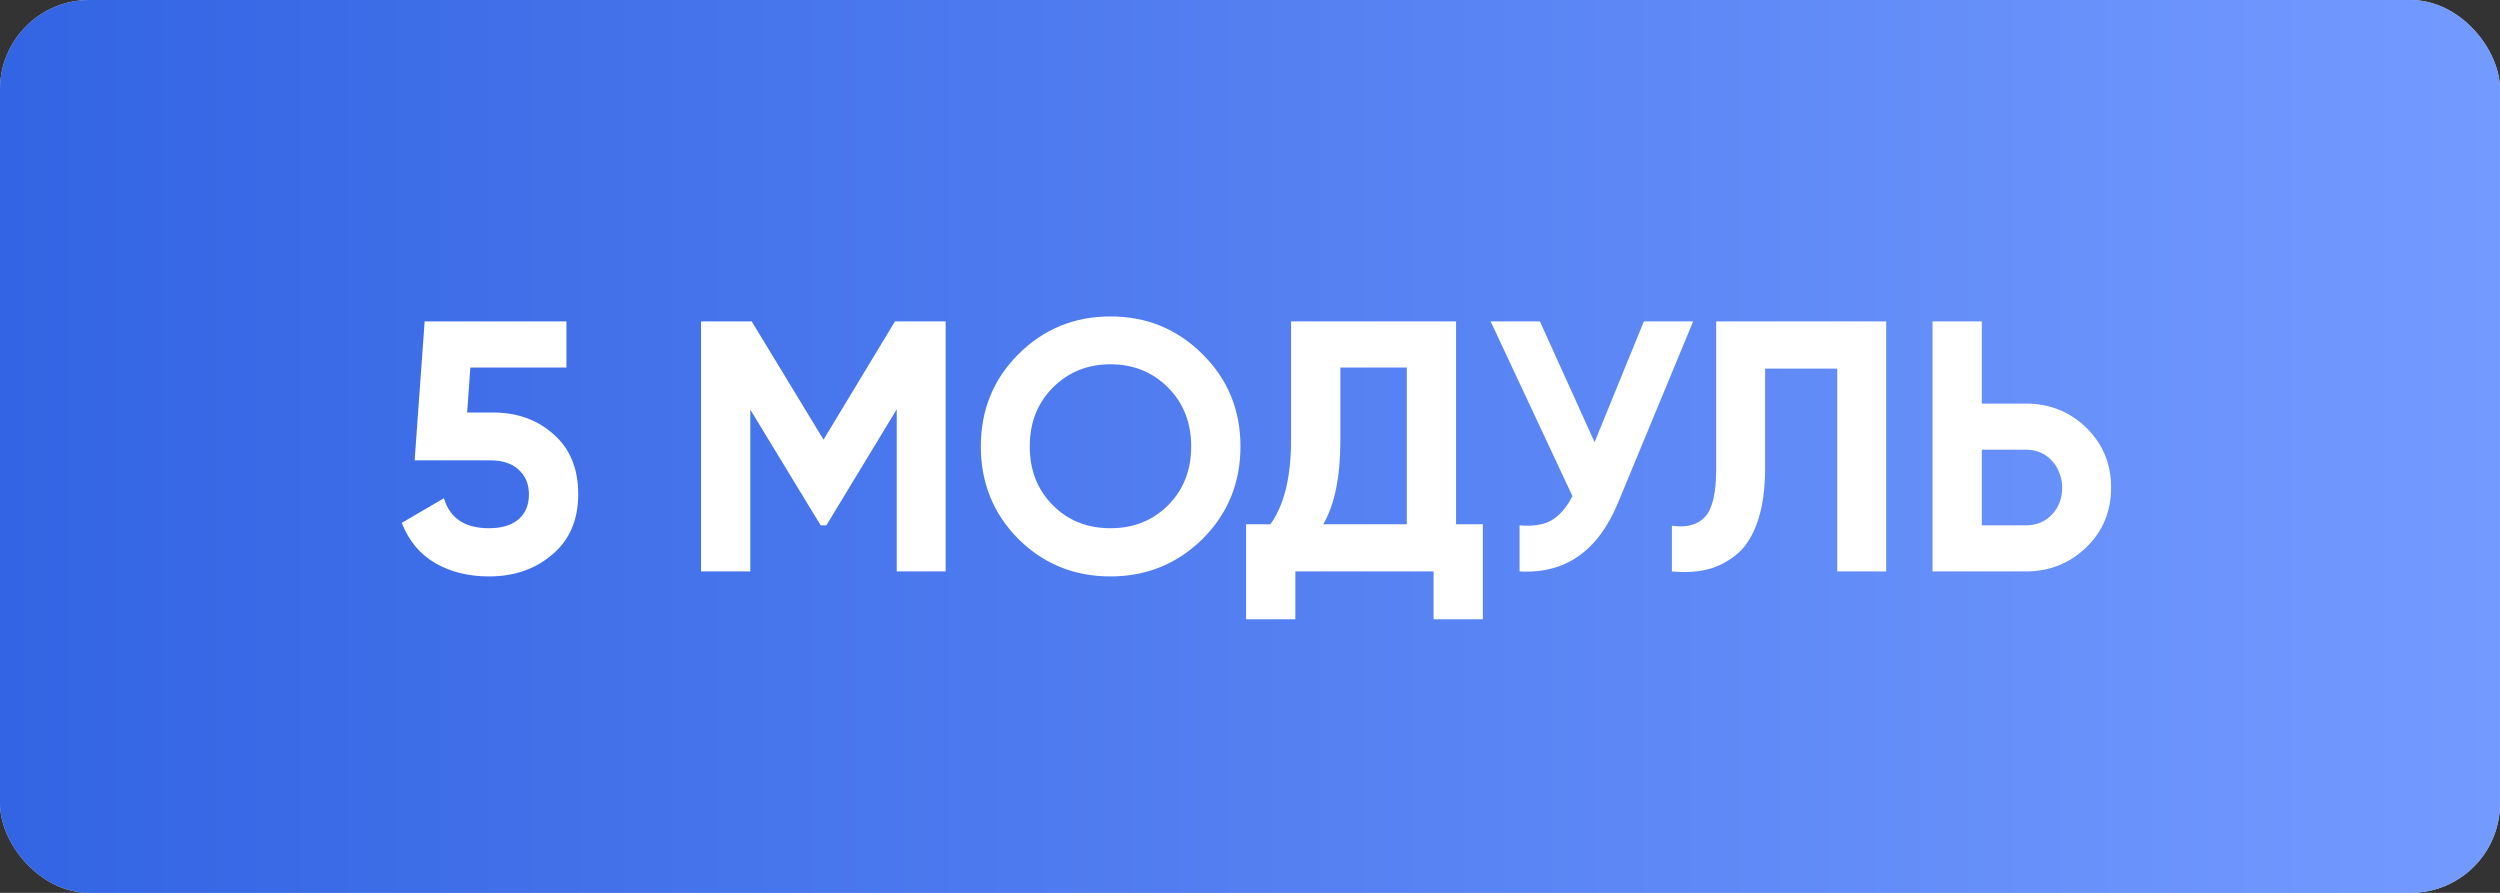
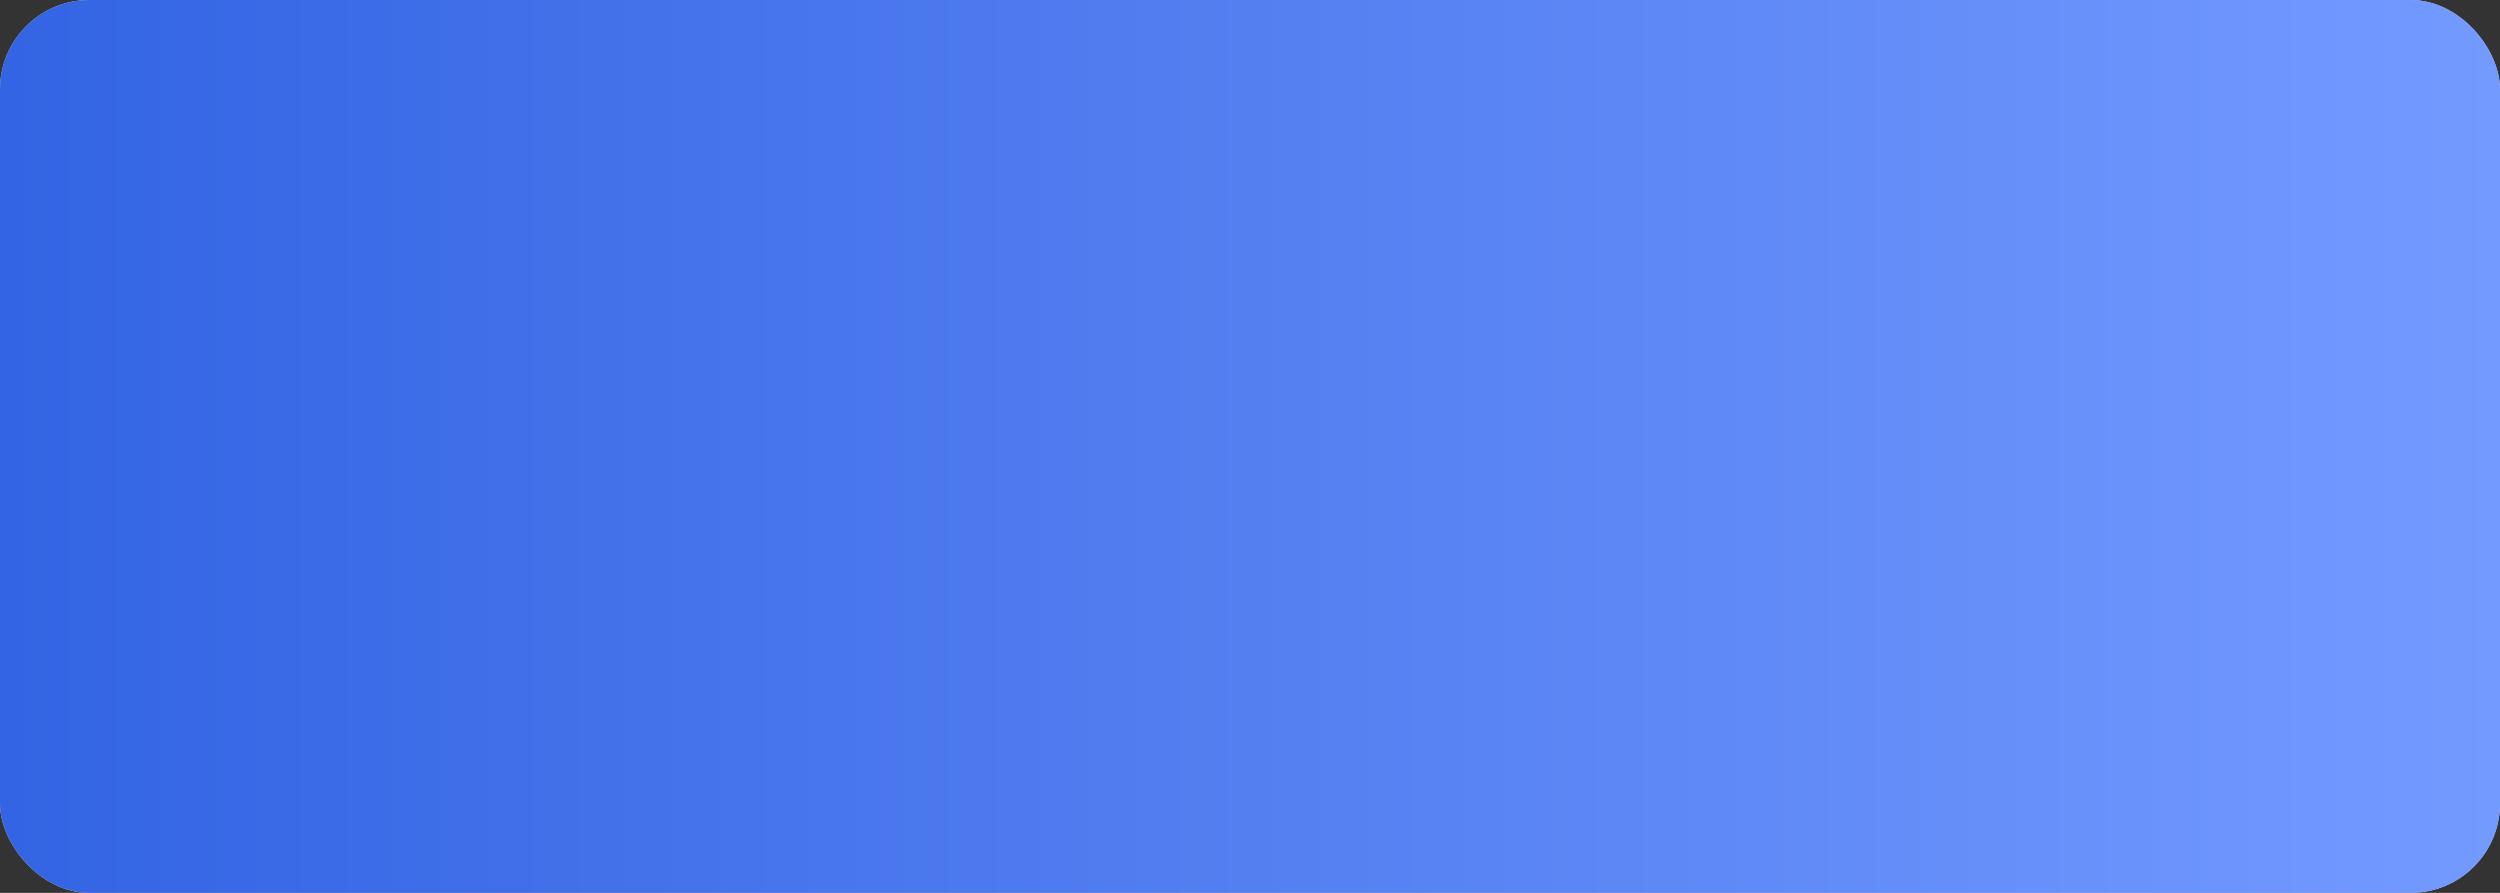
<svg xmlns="http://www.w3.org/2000/svg" width="140" height="50" viewBox="0 0 140 50" fill="none">
  <rect x="0" y="0" width="140" height="50" fill="#333333" stroke="none" />
  <rect width="140" height="50" rx="5" fill="#D9D9D9" />
  <rect width="140" height="50" rx="5" fill="url(#paint0_linear_103_362)" />
-   <path d="M27.6 23.1C28.96 23.1 30.093 23.507 31 24.32C31.92 25.12 32.38 26.24 32.38 27.68C32.38 29.12 31.893 30.247 30.92 31.06C29.973 31.873 28.793 32.28 27.38 32.28C26.247 32.28 25.247 32.033 24.38 31.54C23.513 31.033 22.887 30.28 22.5 29.28L24.86 27.9C25.193 29.02 26.033 29.58 27.38 29.58C28.1 29.58 28.653 29.413 29.04 29.08C29.427 28.747 29.62 28.28 29.62 27.68C29.62 27.107 29.427 26.647 29.04 26.3C28.667 25.953 28.14 25.78 27.46 25.78H23.22L23.78 18H31.72V20.58H26.34L26.16 23.1H27.6ZM52.957 18V32H50.217V22.92L46.277 29.42H45.957L42.017 22.94V32H39.257V18H42.097L46.117 24.62L50.117 18H52.957ZM67.346 30.18C65.919 31.58 64.199 32.28 62.186 32.28C60.159 32.28 58.439 31.58 57.026 30.18C55.626 28.767 54.926 27.04 54.926 25C54.926 22.96 55.626 21.24 57.026 19.84C58.439 18.427 60.159 17.72 62.186 17.72C64.212 17.72 65.932 18.427 67.346 19.84C68.759 21.24 69.466 22.96 69.466 25C69.466 27.04 68.759 28.767 67.346 30.18ZM58.966 28.3C59.819 29.153 60.892 29.58 62.186 29.58C63.479 29.58 64.552 29.153 65.406 28.3C66.272 27.433 66.706 26.333 66.706 25C66.706 23.667 66.272 22.567 65.406 21.7C64.539 20.833 63.466 20.4 62.186 20.4C60.906 20.4 59.832 20.833 58.966 21.7C58.099 22.567 57.666 23.667 57.666 25C57.666 26.333 58.099 27.433 58.966 28.3ZM81.54 29.36H83.04V34.68H80.281V32H72.54V34.68H69.781V29.36H71.141C71.914 28.293 72.3 26.713 72.3 24.62V18H81.54V29.36ZM78.781 29.36V20.58H75.061V24.66C75.061 26.7 74.74 28.267 74.1 29.36H78.781ZM92.056 18H94.816L90.616 28.14C89.496 30.86 87.656 32.147 85.096 32V29.42C85.856 29.487 86.462 29.387 86.916 29.12C87.369 28.84 87.749 28.393 88.056 27.78L83.476 18H86.236L89.296 24.76L92.056 18ZM93.626 29.44C94.453 29.56 95.073 29.393 95.486 28.94C95.9 28.487 96.106 27.6 96.106 26.28V18H105.626V32H102.886V20.64H98.846V26.2C98.846 27.413 98.7 28.433 98.406 29.26C98.113 30.087 97.706 30.7 97.186 31.1C96.68 31.5 96.14 31.767 95.566 31.9C94.993 32.033 94.346 32.067 93.626 32V29.44ZM113.442 22.6C114.775 22.6 115.909 23.053 116.842 23.96C117.762 24.867 118.222 25.98 118.222 27.3C118.222 28.633 117.762 29.747 116.842 30.64C115.909 31.547 114.775 32 113.442 32H108.222V18H110.982V22.6H113.442ZM113.442 29.42C114.042 29.42 114.529 29.22 114.902 28.82C115.289 28.42 115.482 27.913 115.482 27.3C115.482 27.007 115.429 26.733 115.322 26.48C115.229 26.213 115.089 25.987 114.902 25.8C114.729 25.6 114.515 25.447 114.262 25.34C114.009 25.233 113.735 25.18 113.442 25.18H110.982V29.42H113.442Z" fill="white" />
  <defs>
    <linearGradient id="paint0_linear_103_362" x1="5.21541e-07" y1="25" x2="140" y2="25" gradientUnits="userSpaceOnUse">
      <stop stop-color="#3364E3" />
      <stop offset="1" stop-color="#739AFF" />
    </linearGradient>
  </defs>
</svg>